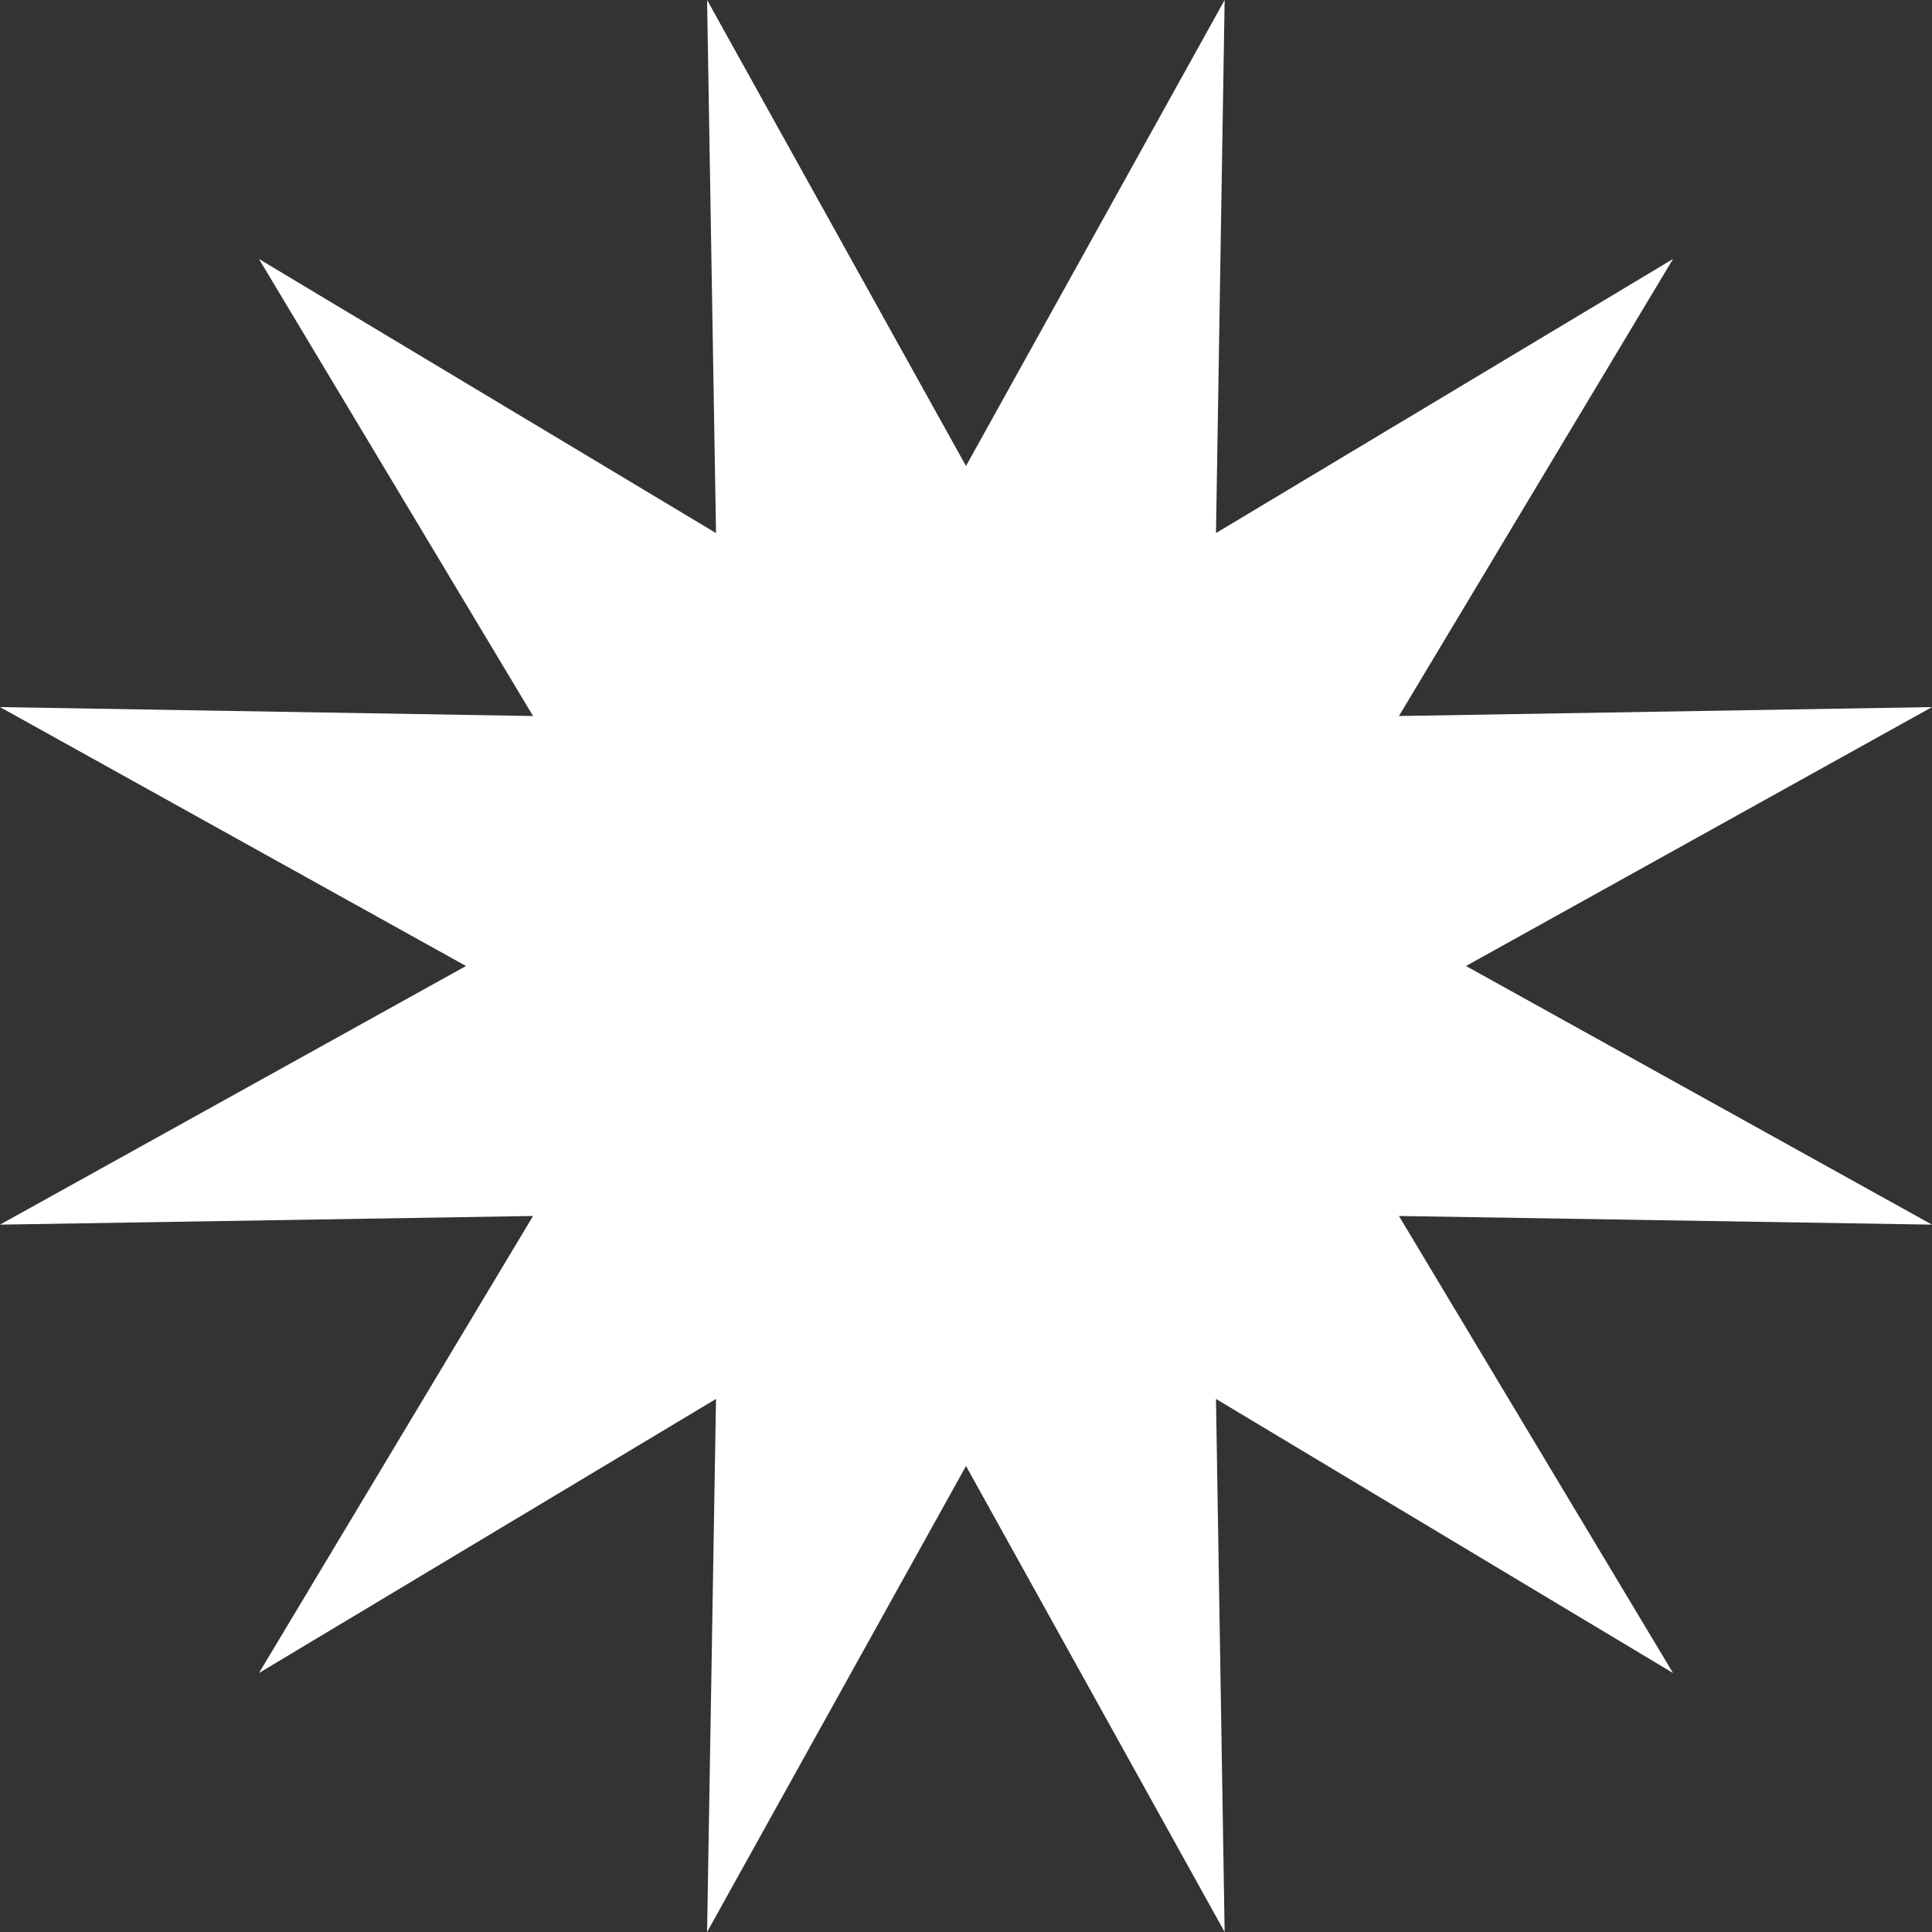
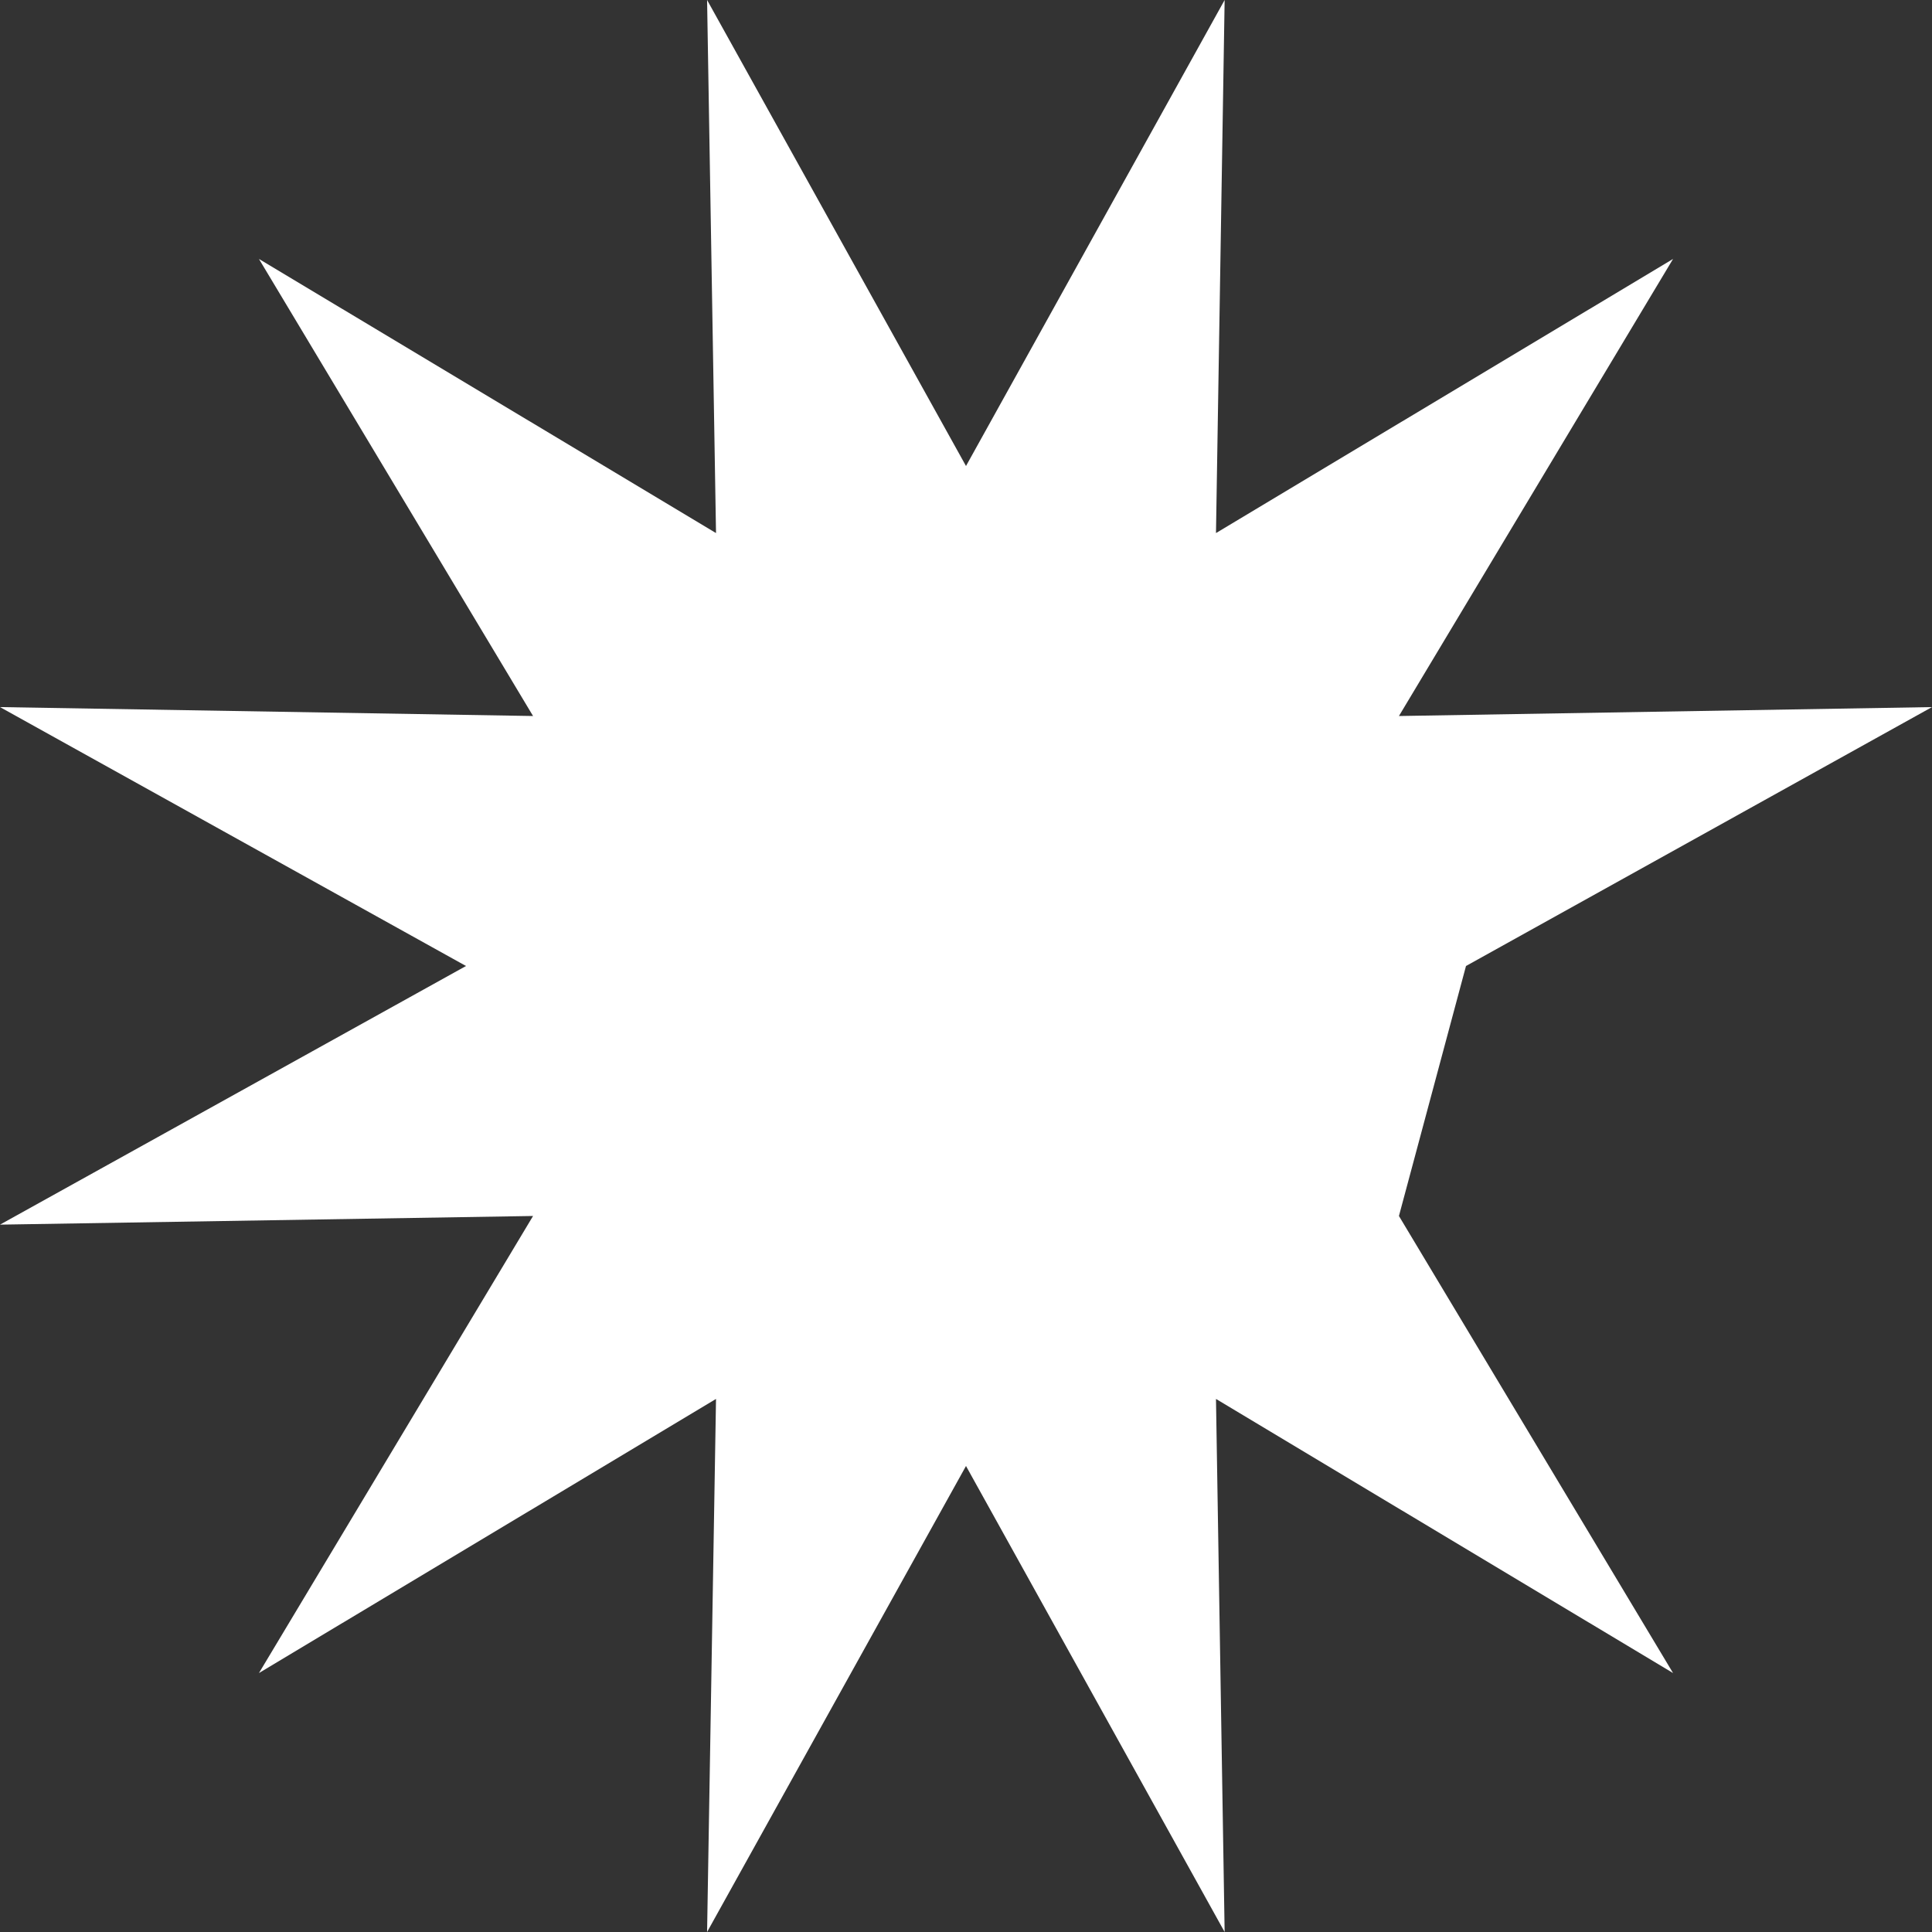
<svg xmlns="http://www.w3.org/2000/svg" width="69" height="69" viewBox="0 0 69 69" fill="none">
  <rect x="0" y="0" width="69" height="69" fill="#333333" stroke="none" />
-   <path d="M34.5 16.643L43.737 0L43.428 19.038L59.752 9.248L49.962 25.572L69 25.253L52.357 34.5L69 43.737L49.962 43.428L59.752 59.752L43.428 49.962L43.737 69L34.5 52.357L25.253 69L25.572 49.962L9.248 59.752L19.038 43.428L0 43.737L16.643 34.5L0 25.253L19.038 25.572L9.248 9.248L25.572 19.038L25.253 0L34.5 16.643Z" fill="white" />
+   <path d="M34.5 16.643L43.737 0L43.428 19.038L59.752 9.248L49.962 25.572L69 25.253L52.357 34.5L49.962 43.428L59.752 59.752L43.428 49.962L43.737 69L34.5 52.357L25.253 69L25.572 49.962L9.248 59.752L19.038 43.428L0 43.737L16.643 34.5L0 25.253L19.038 25.572L9.248 9.248L25.572 19.038L25.253 0L34.5 16.643Z" fill="white" />
</svg>